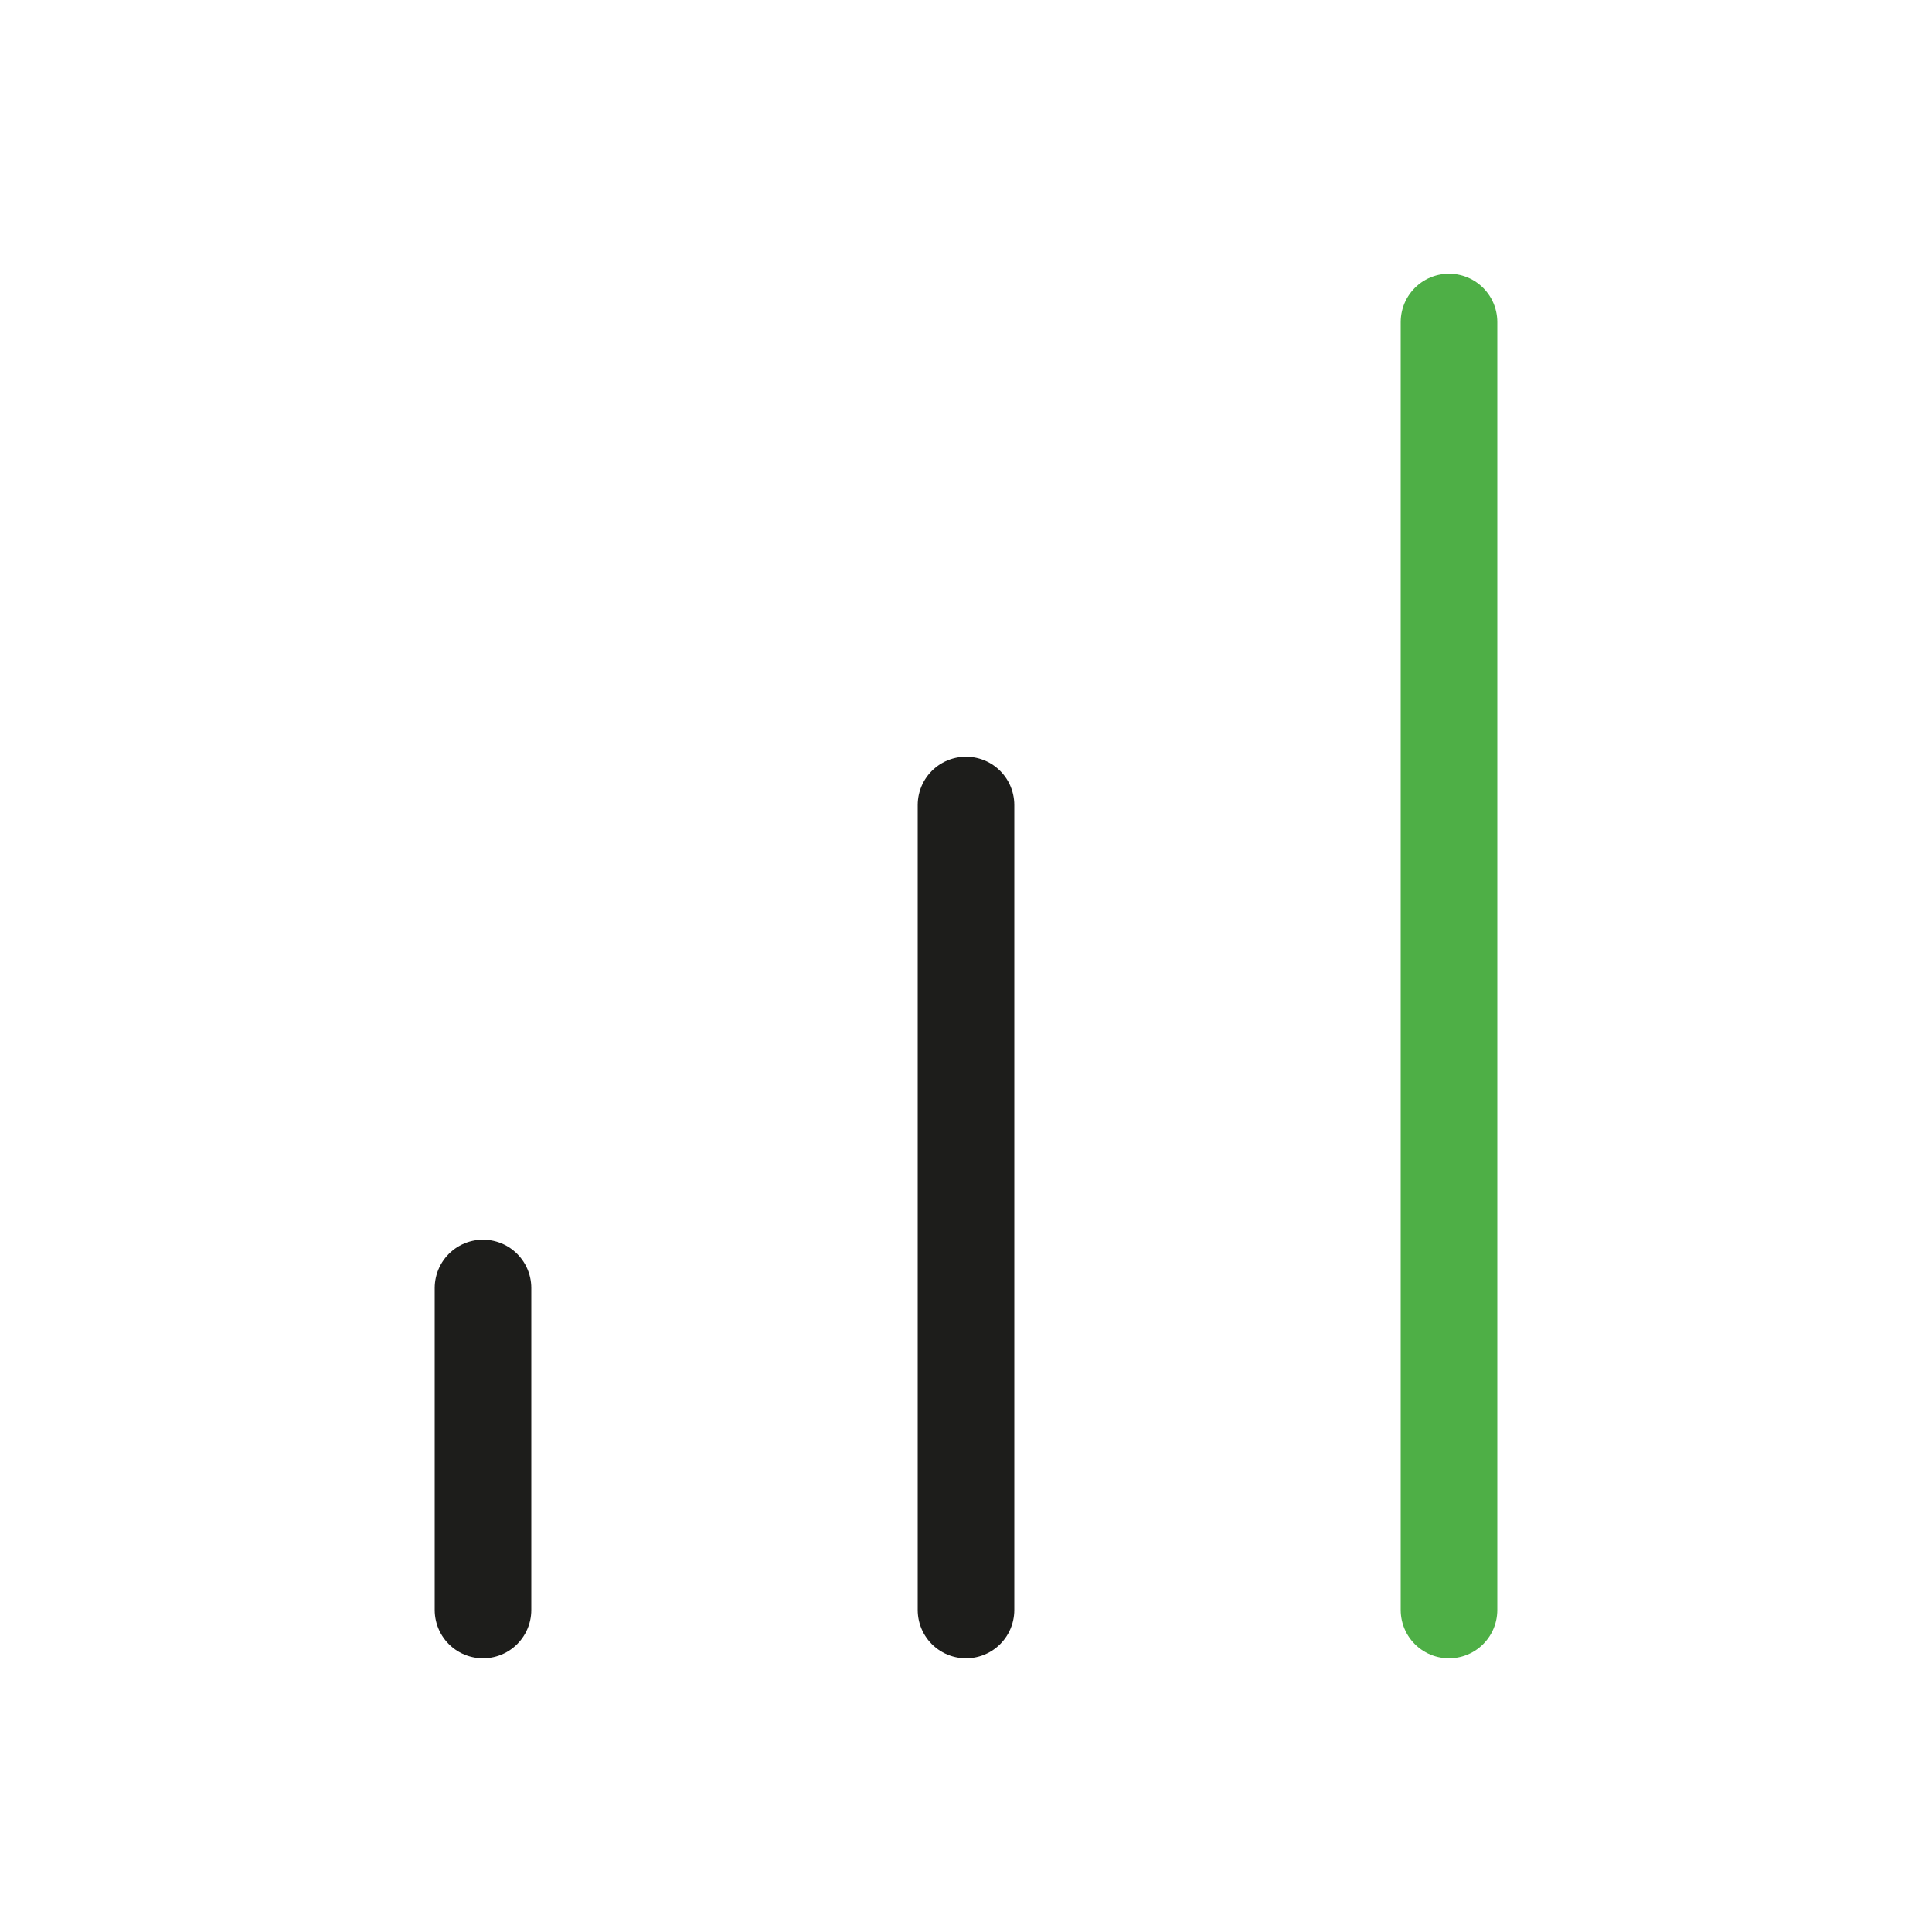
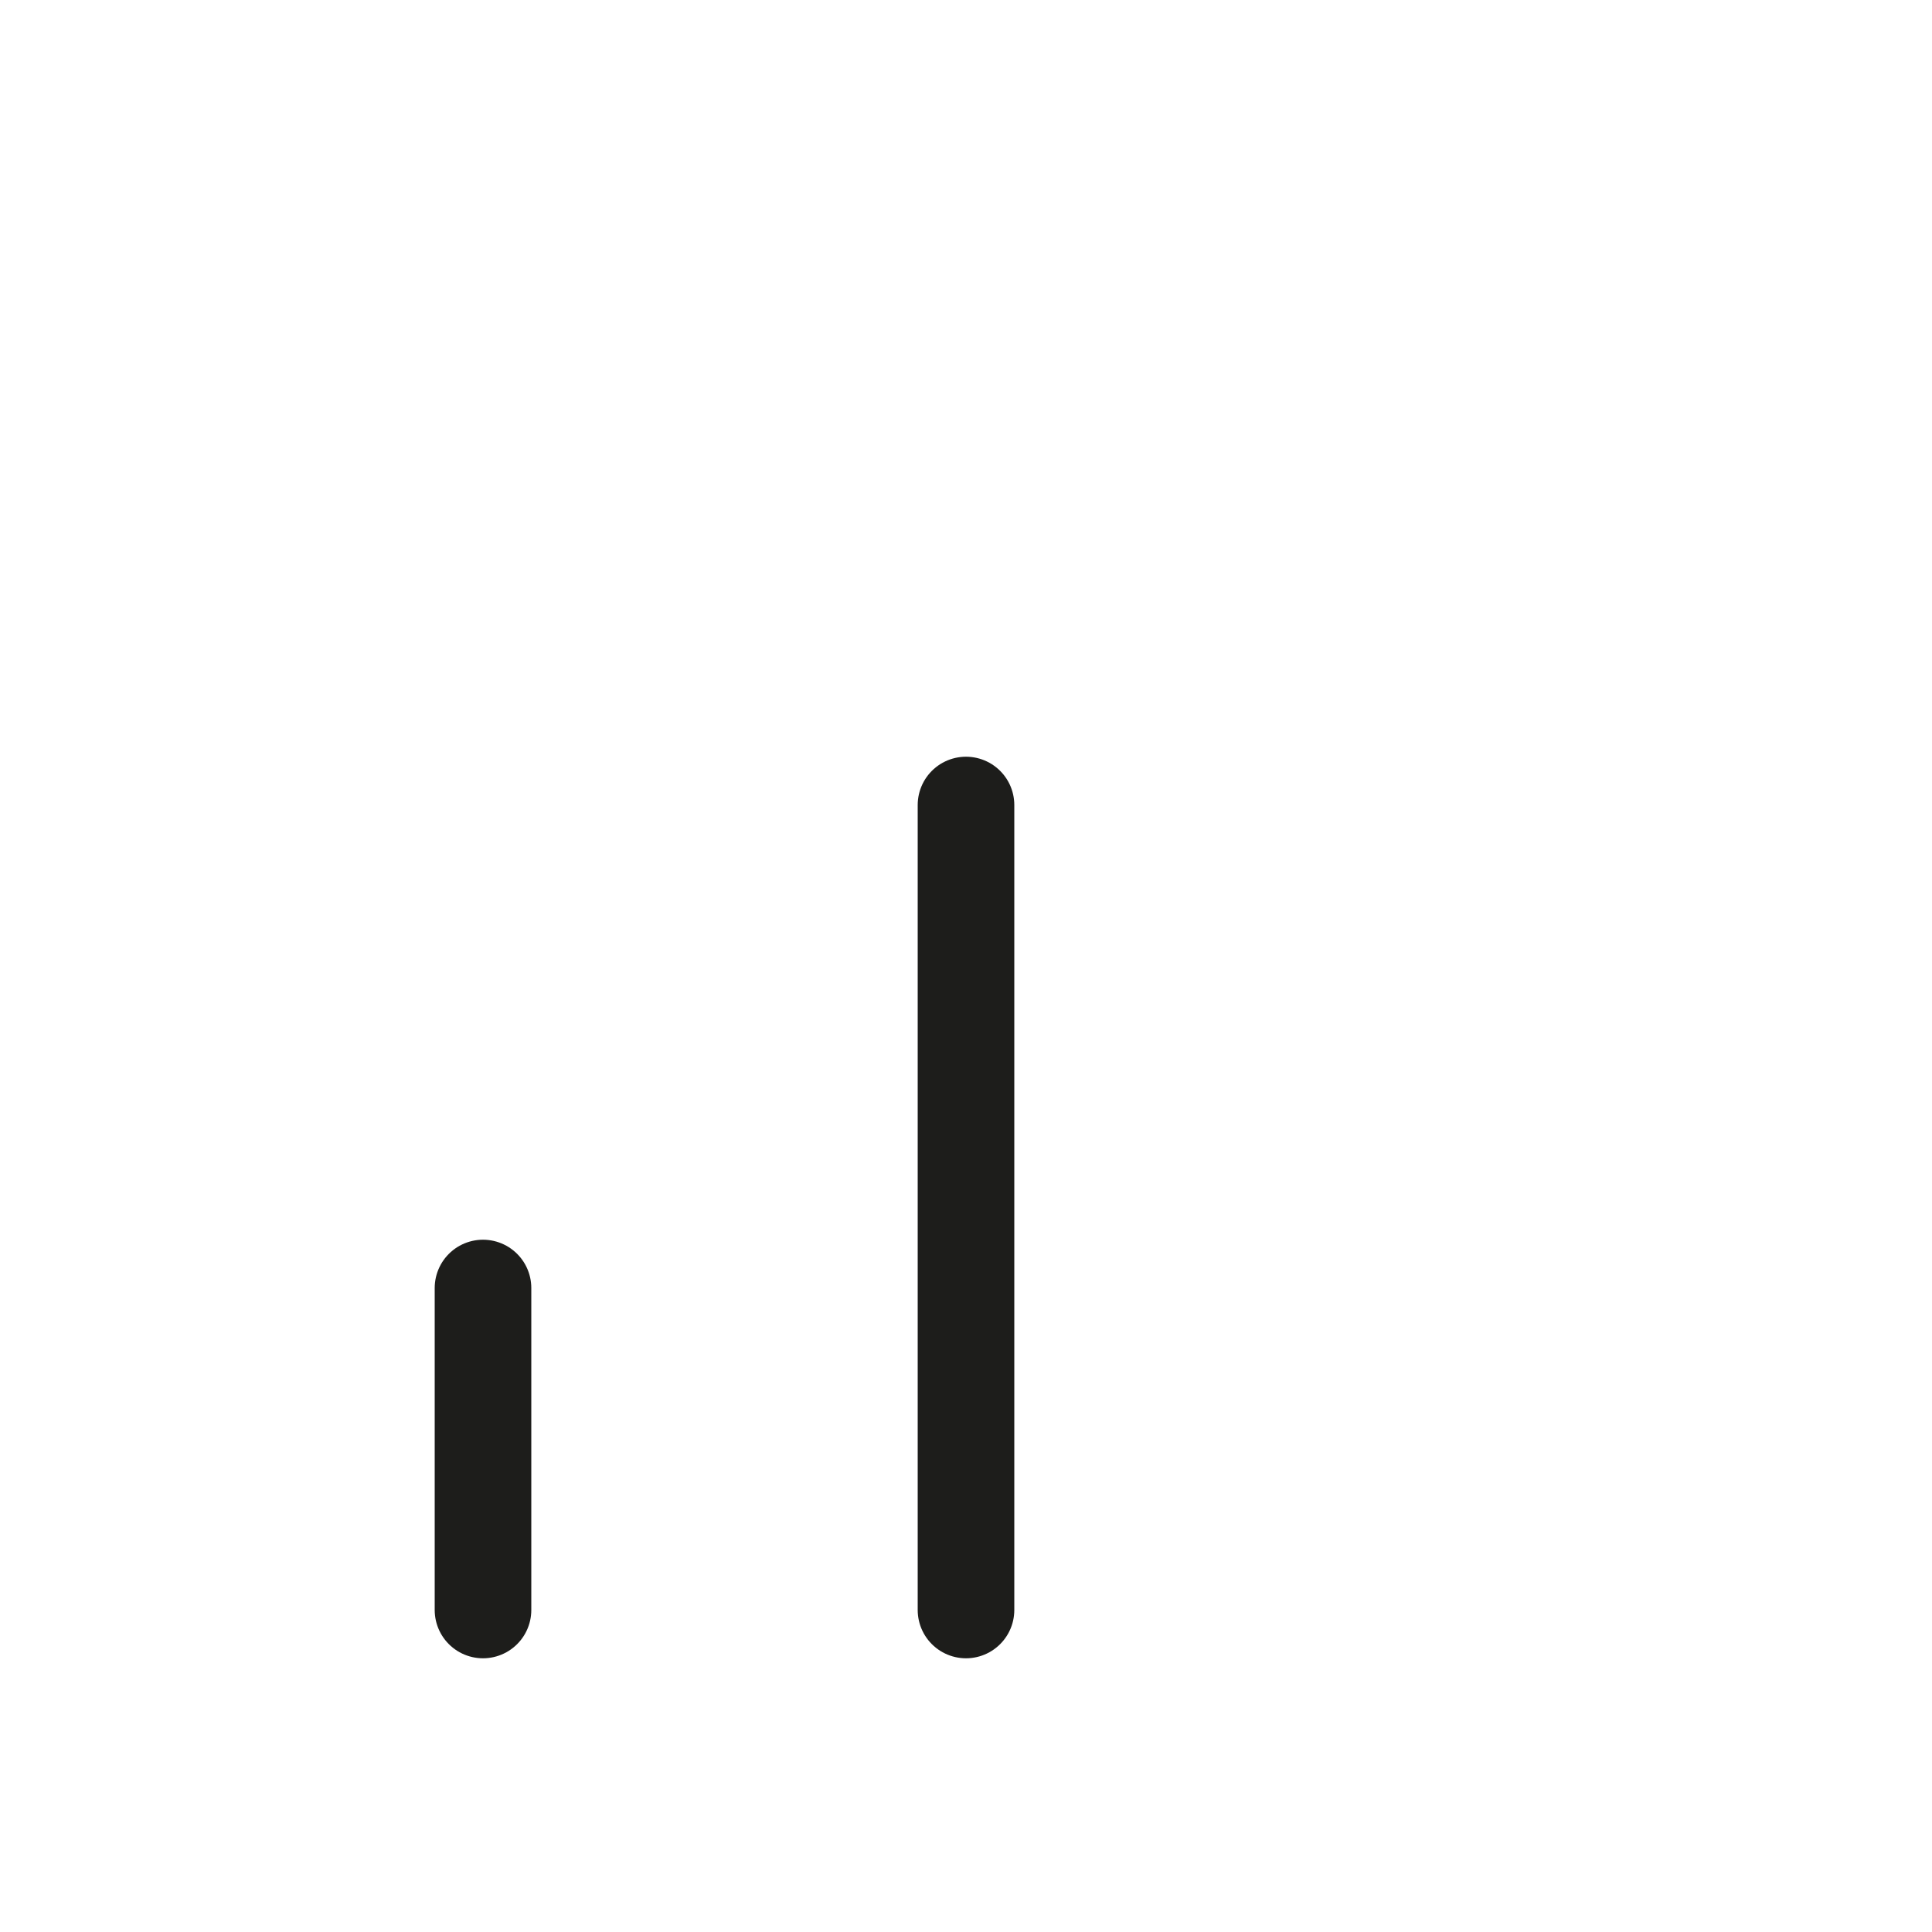
<svg xmlns="http://www.w3.org/2000/svg" width="40" height="40" viewBox="0 0 40 40" fill="none">
  <g id="Icon / Chart">
    <path id="Vector" d="M20 33.333V16.667" stroke="#1D1D1B" stroke-width="2" stroke-linecap="round" stroke-linejoin="round" />
-     <path id="Vector_2" d="M30 33.333V6.667" stroke="#4EAF46" stroke-width="2" stroke-linecap="round" stroke-linejoin="round" />
    <path id="Vector_3" d="M10 33.333V26.667" stroke="#1D1D1B" stroke-width="2" stroke-linecap="round" stroke-linejoin="round" />
  </g>
</svg>